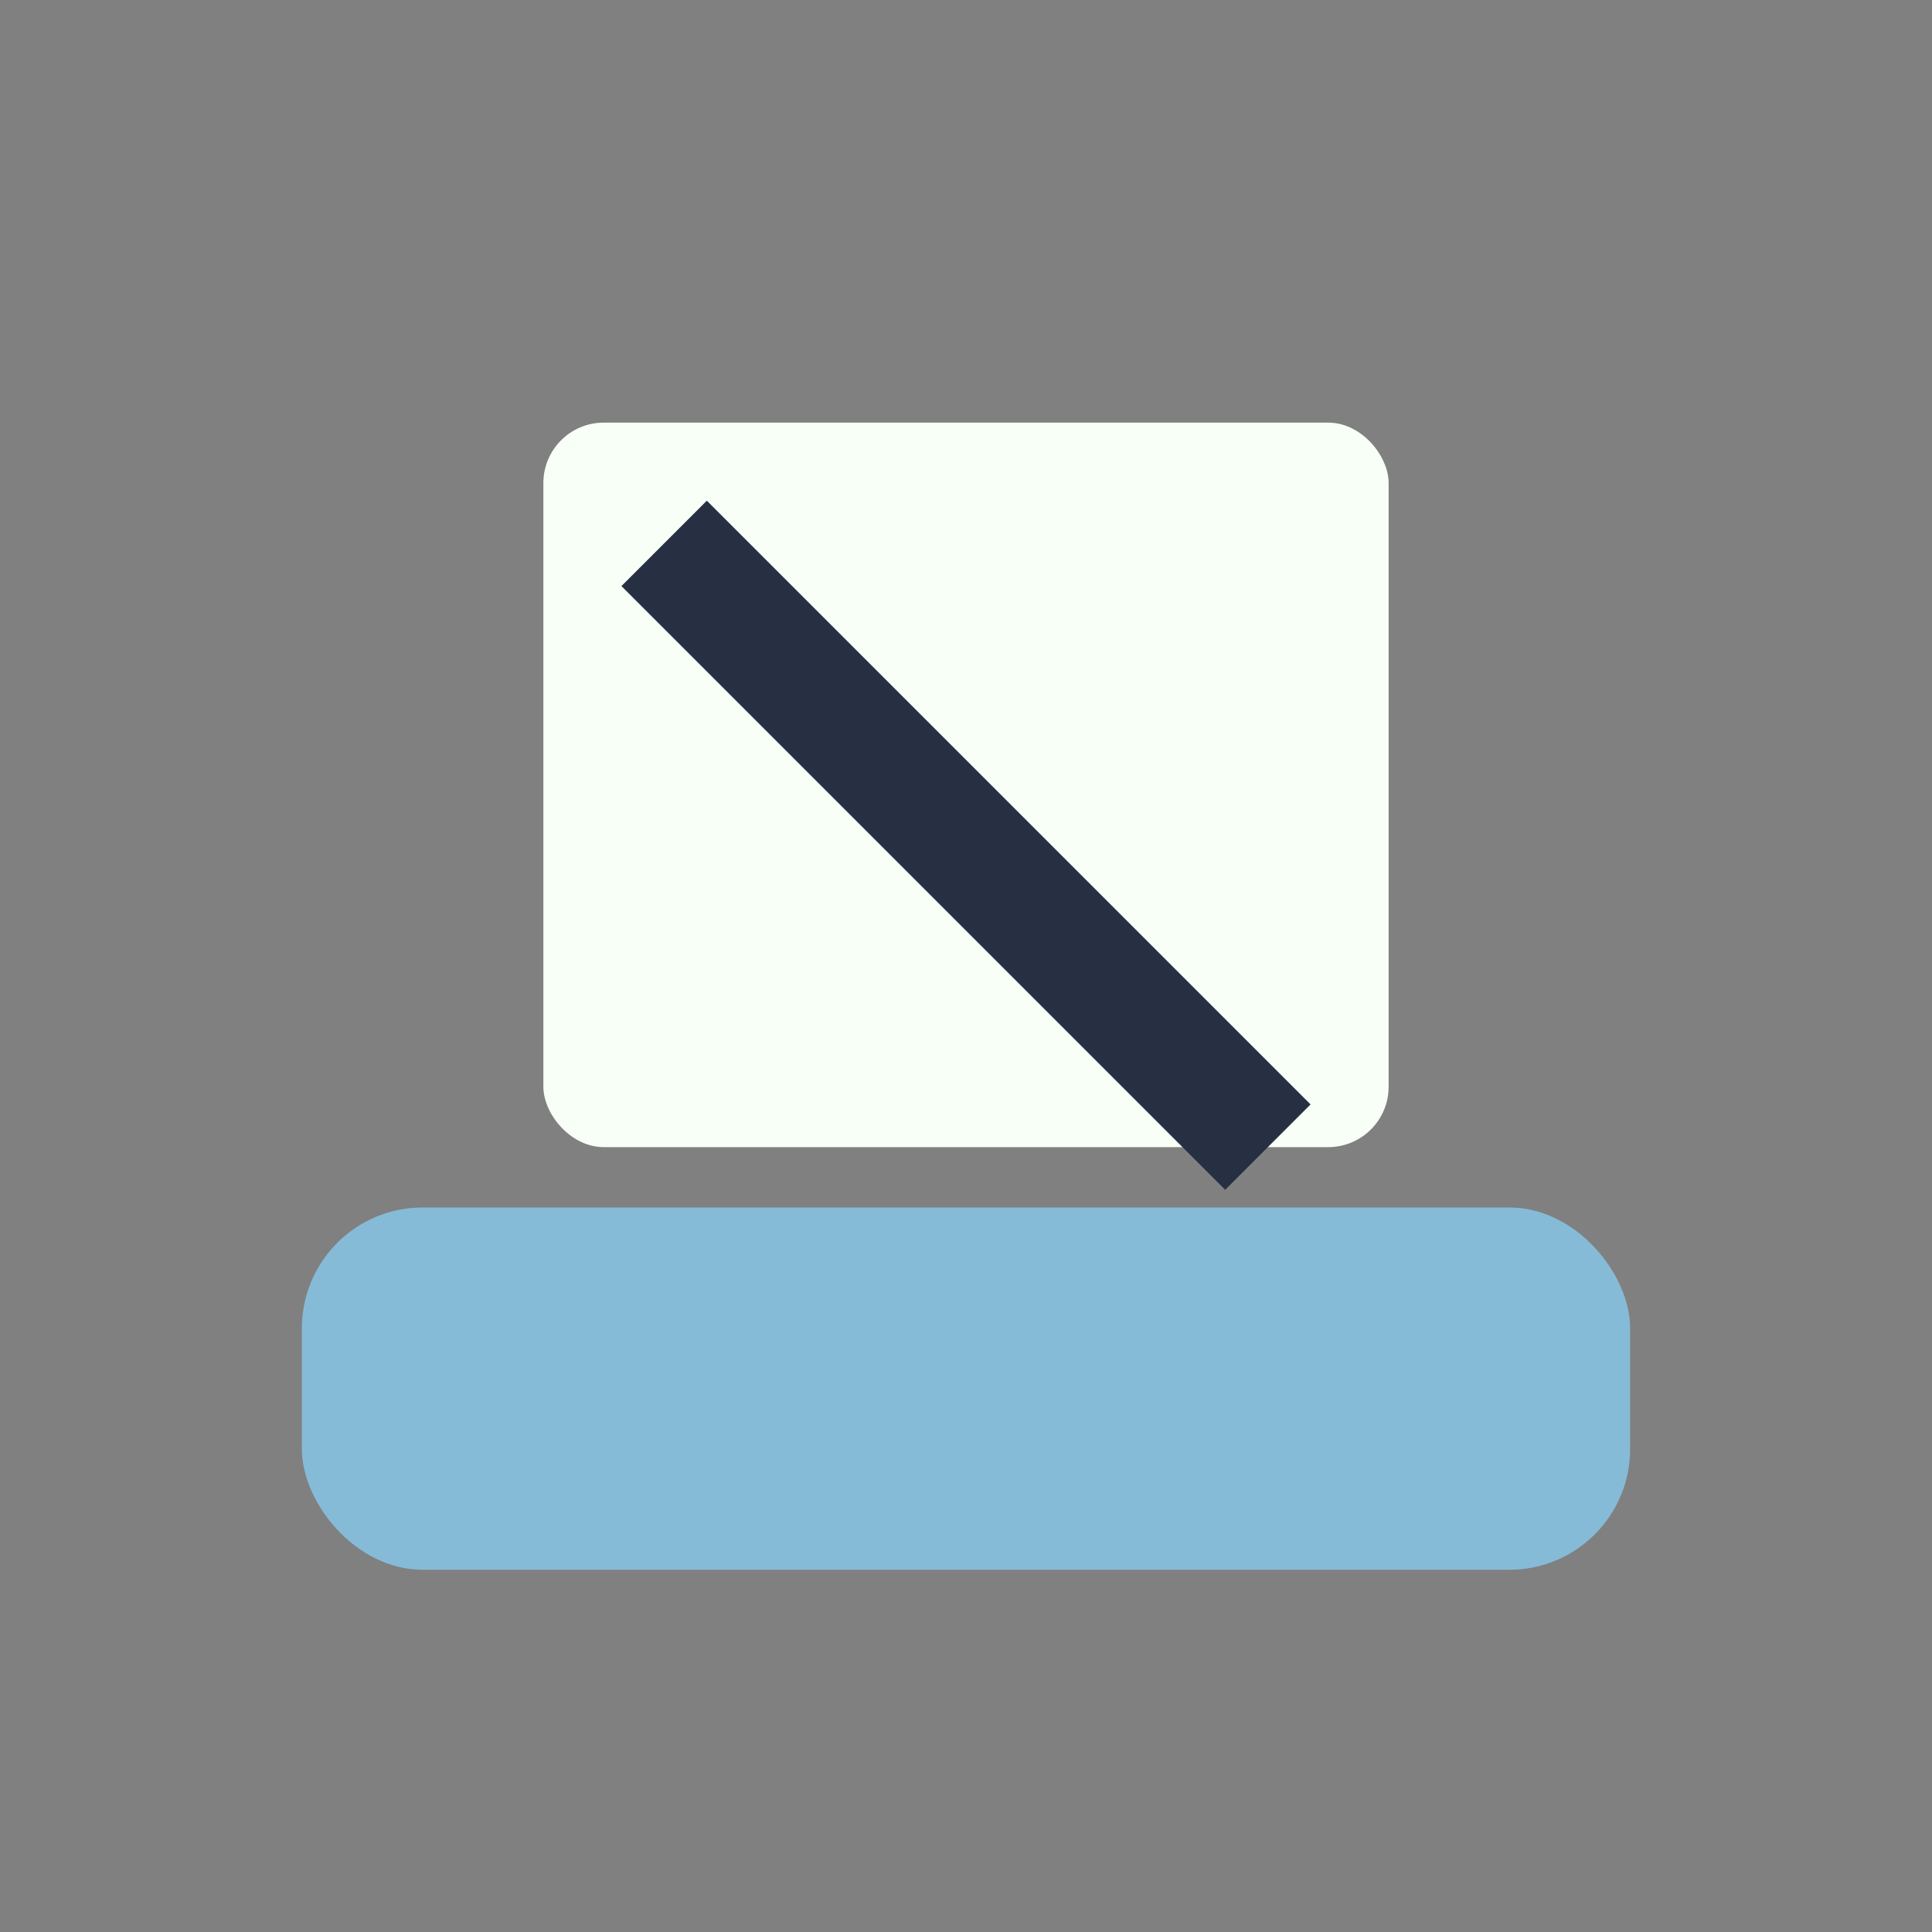
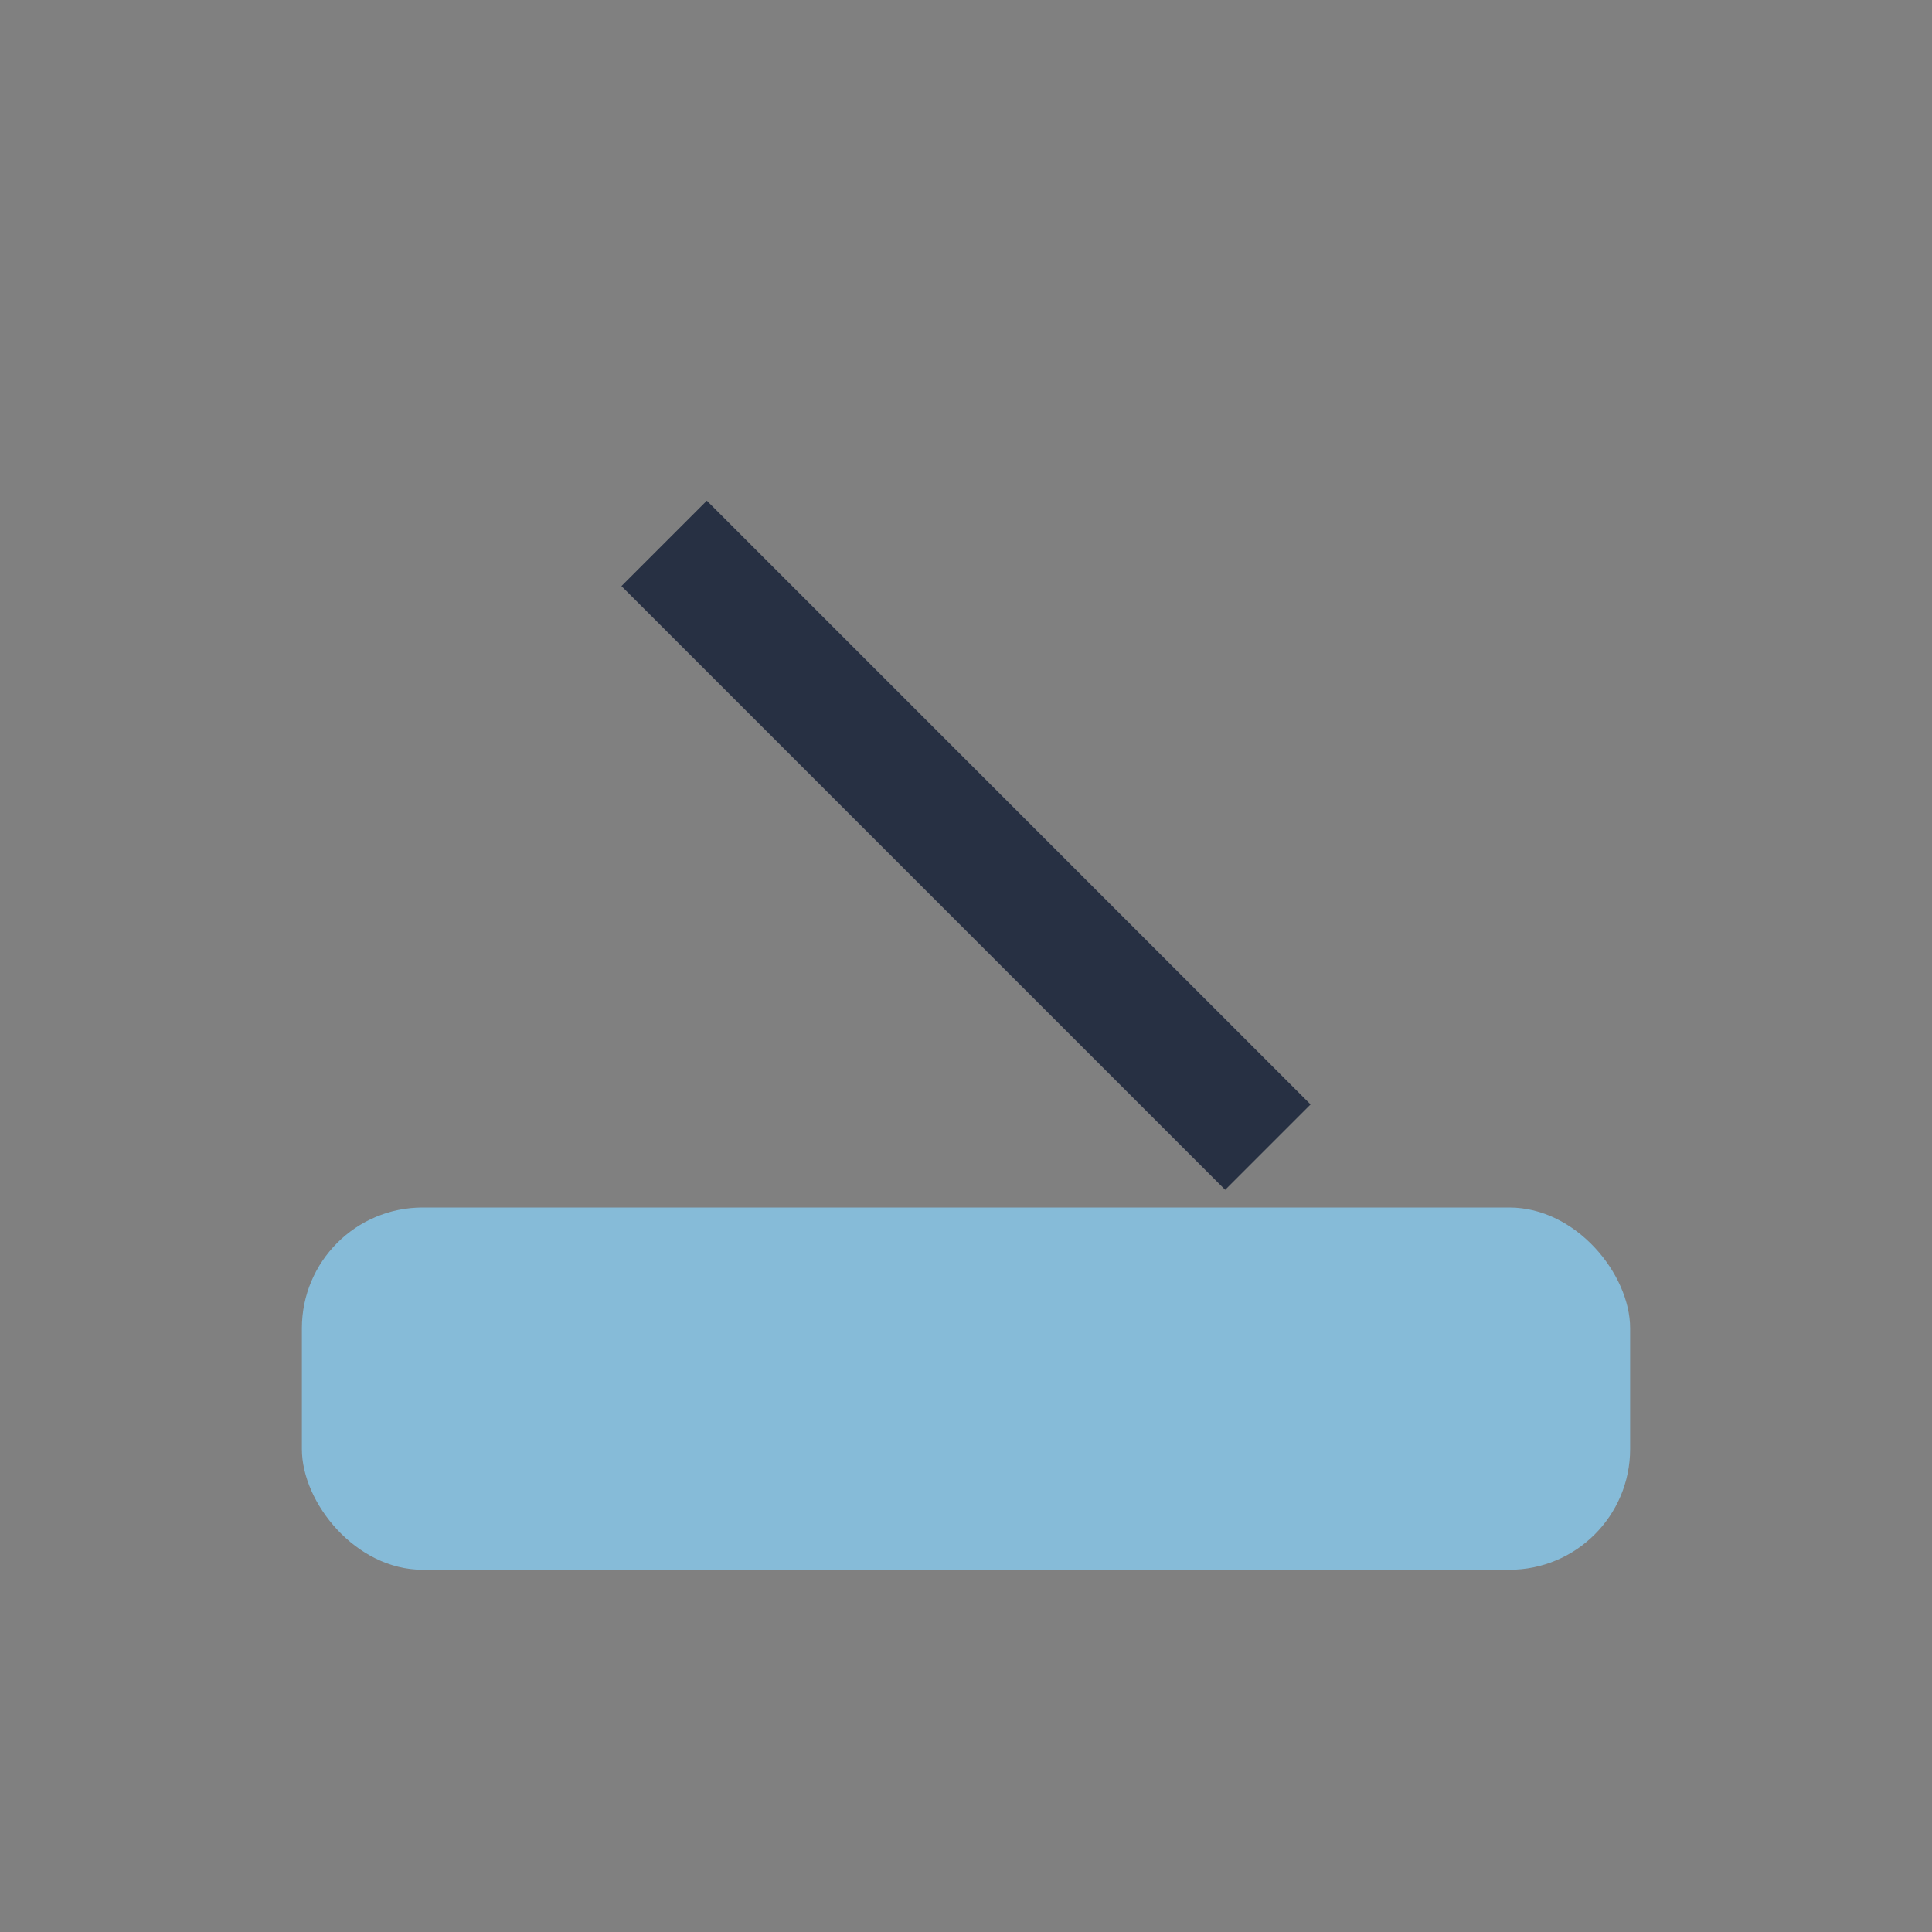
<svg xmlns="http://www.w3.org/2000/svg" width="32" height="32" viewBox="0 0 32 32">
  <rect x="0" y="0" width="32" height="32" fill="#808080" stroke="none" />
  <rect x="5" y="20" width="22" height="6" rx="2" fill="#86BBD8" />
-   <rect x="9" y="7" width="14" height="12" rx="1" fill="#F7FFF7" />
  <path d="M11 9l10 10" stroke="#273043" stroke-width="2" />
</svg>